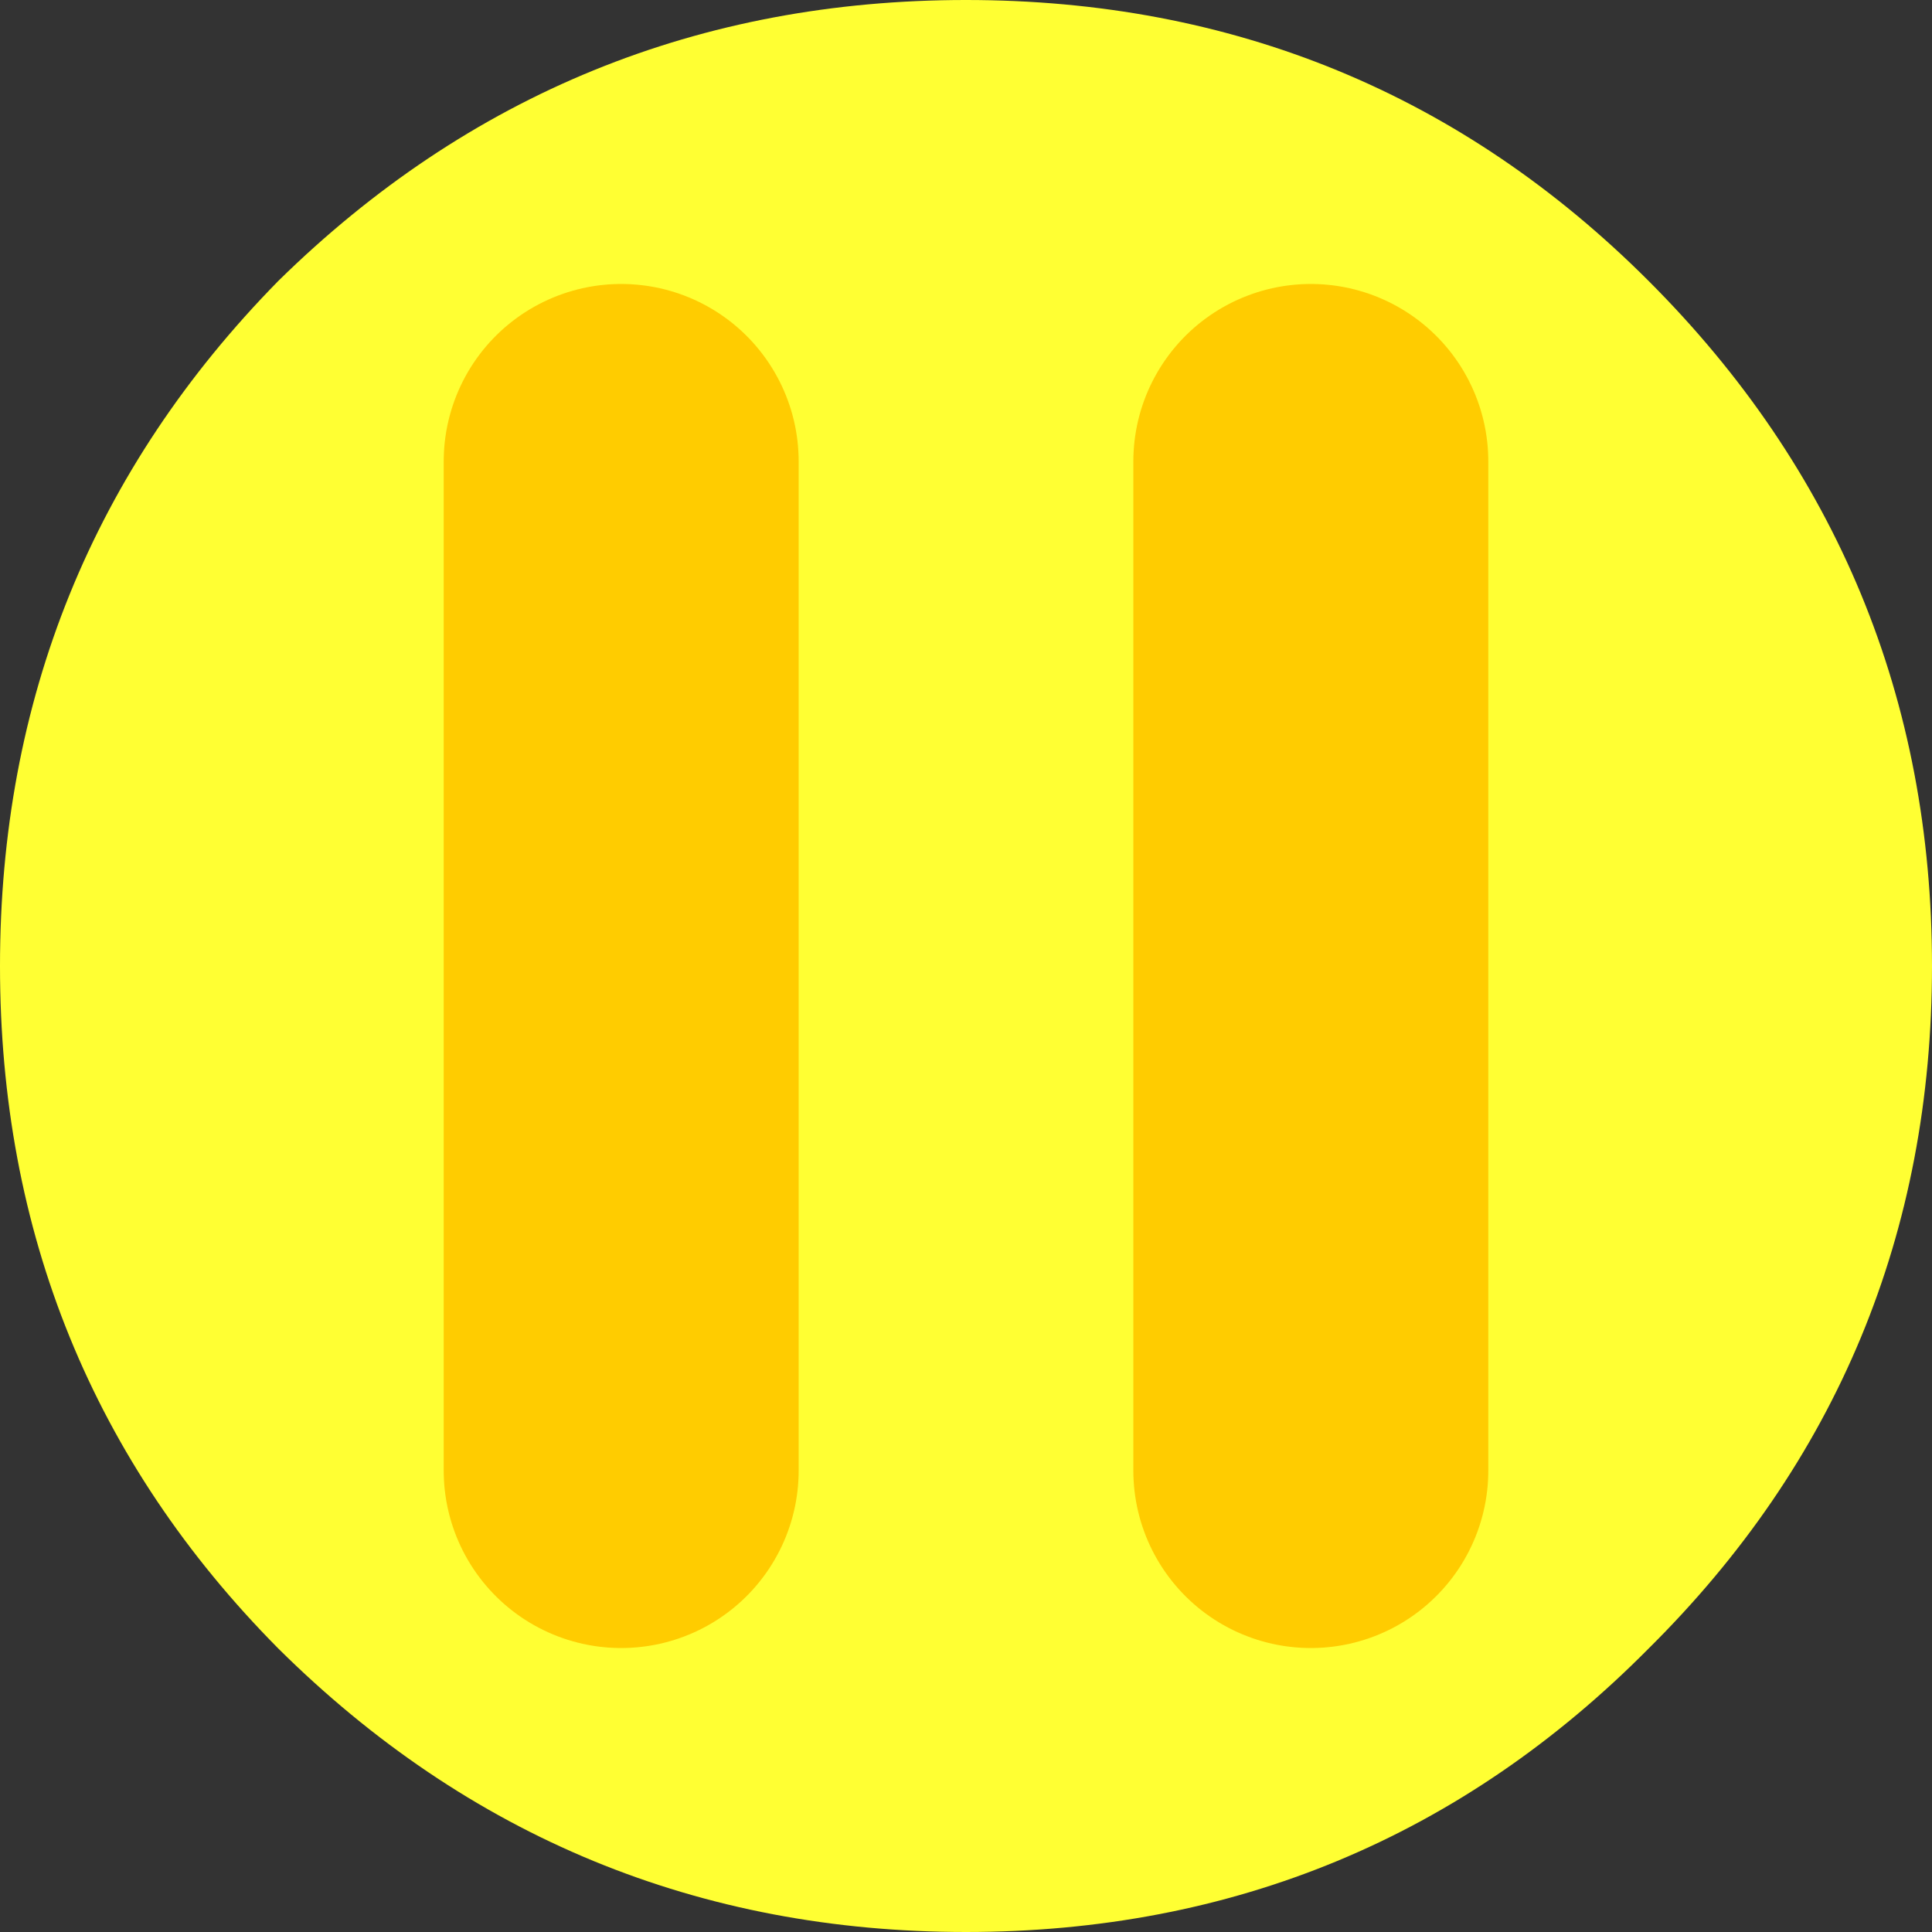
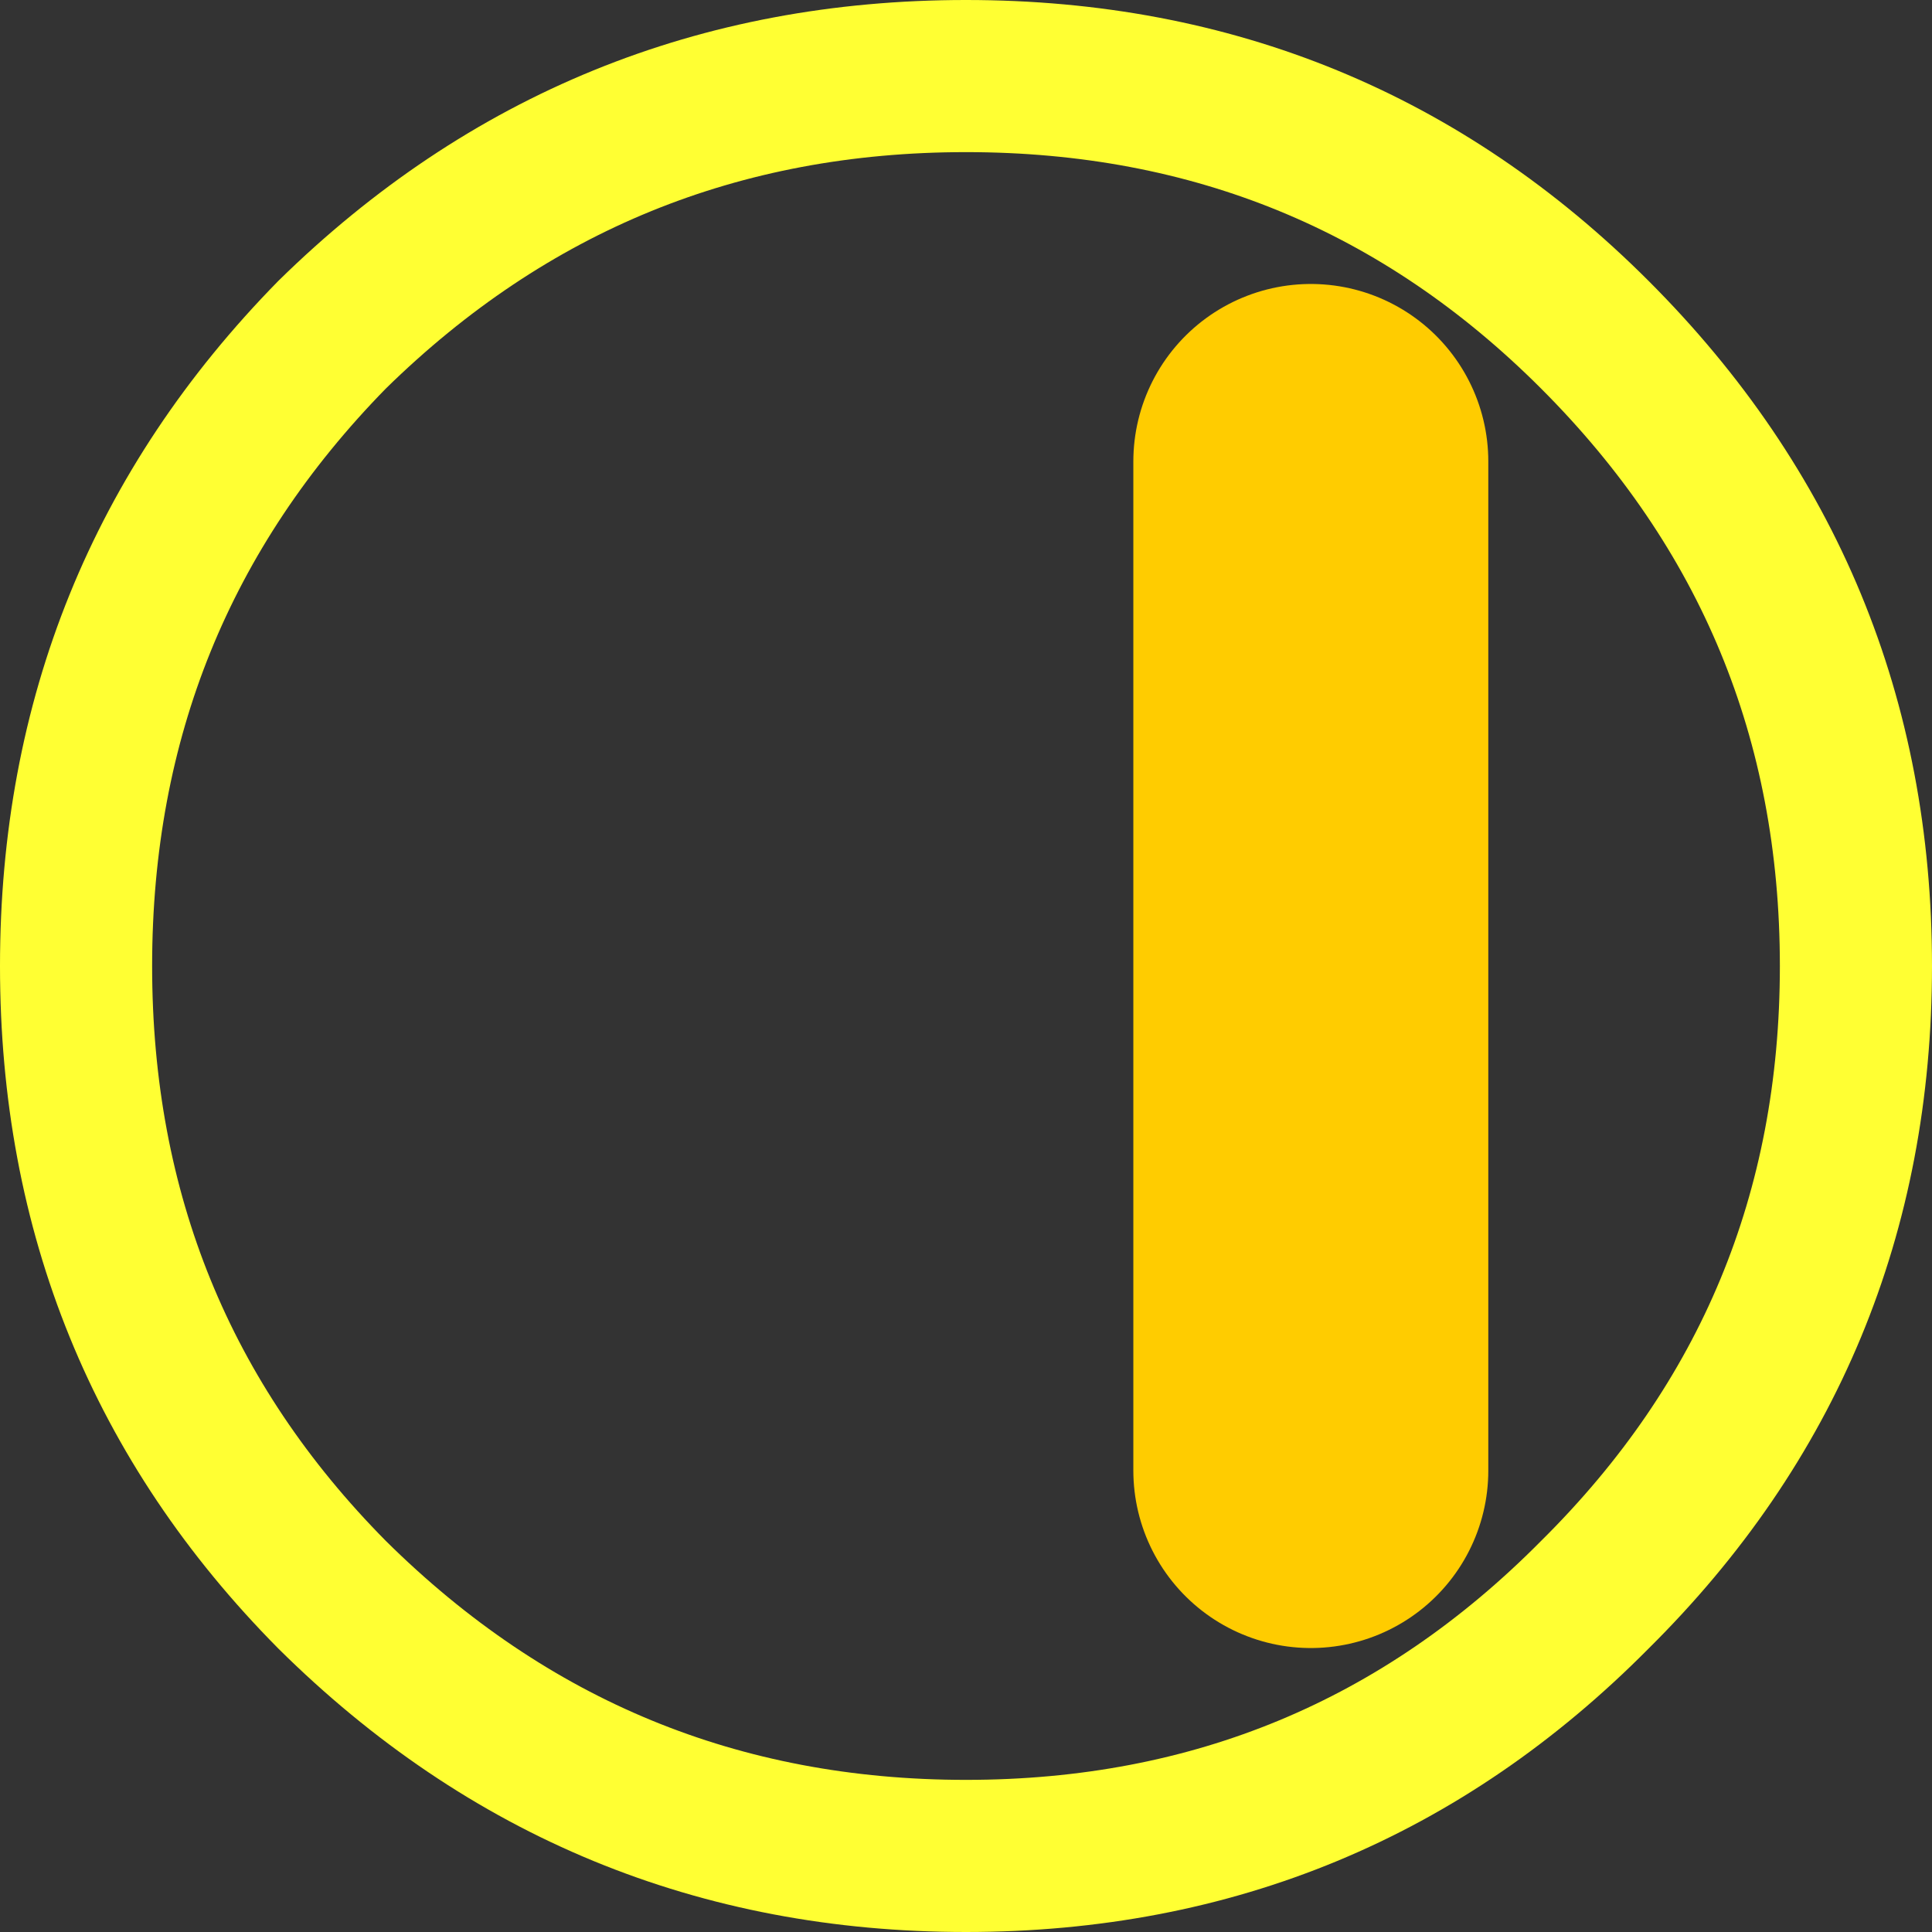
<svg xmlns="http://www.w3.org/2000/svg" height="38.1px" width="38.1px">
  <rect width="100%" height="100%" fill="#333333" stroke="none" />
  <g transform="matrix(1.0, 0.0, 0.0, 1.0, 5.8, 6.0)">
-     <path d="M25.65 0.6 Q30.8 5.75 30.8 13.05 30.8 20.35 25.65 25.45 20.55 30.6 13.25 30.6 5.95 30.6 0.75 25.45 -4.3 20.35 -4.3 13.05 -4.3 5.75 0.75 0.6 5.95 -4.5 13.25 -4.5 20.55 -4.5 25.65 0.6" fill="#ffff33" fill-rule="evenodd" stroke="none" />
    <path d="M25.65 0.6 Q30.8 5.75 30.8 13.05 30.8 20.35 25.65 25.45 20.55 30.6 13.25 30.6 5.95 30.6 0.75 25.45 -4.3 20.35 -4.3 13.05 -4.3 5.75 0.75 0.6 5.95 -4.5 13.25 -4.5 20.55 -4.5 25.65 0.6 Z" fill="none" stroke="#ffff33" stroke-linecap="round" stroke-linejoin="round" stroke-width="3.0" />
-     <path d="M6.45 3.1 L6.45 23.0" fill="none" stroke="#ffcc00" stroke-linecap="round" stroke-linejoin="round" stroke-width="7.0" />
    <path d="M20.05 3.1 L20.05 23.0" fill="none" stroke="#ffcc00" stroke-linecap="round" stroke-linejoin="round" stroke-width="7.0" />
  </g>
</svg>